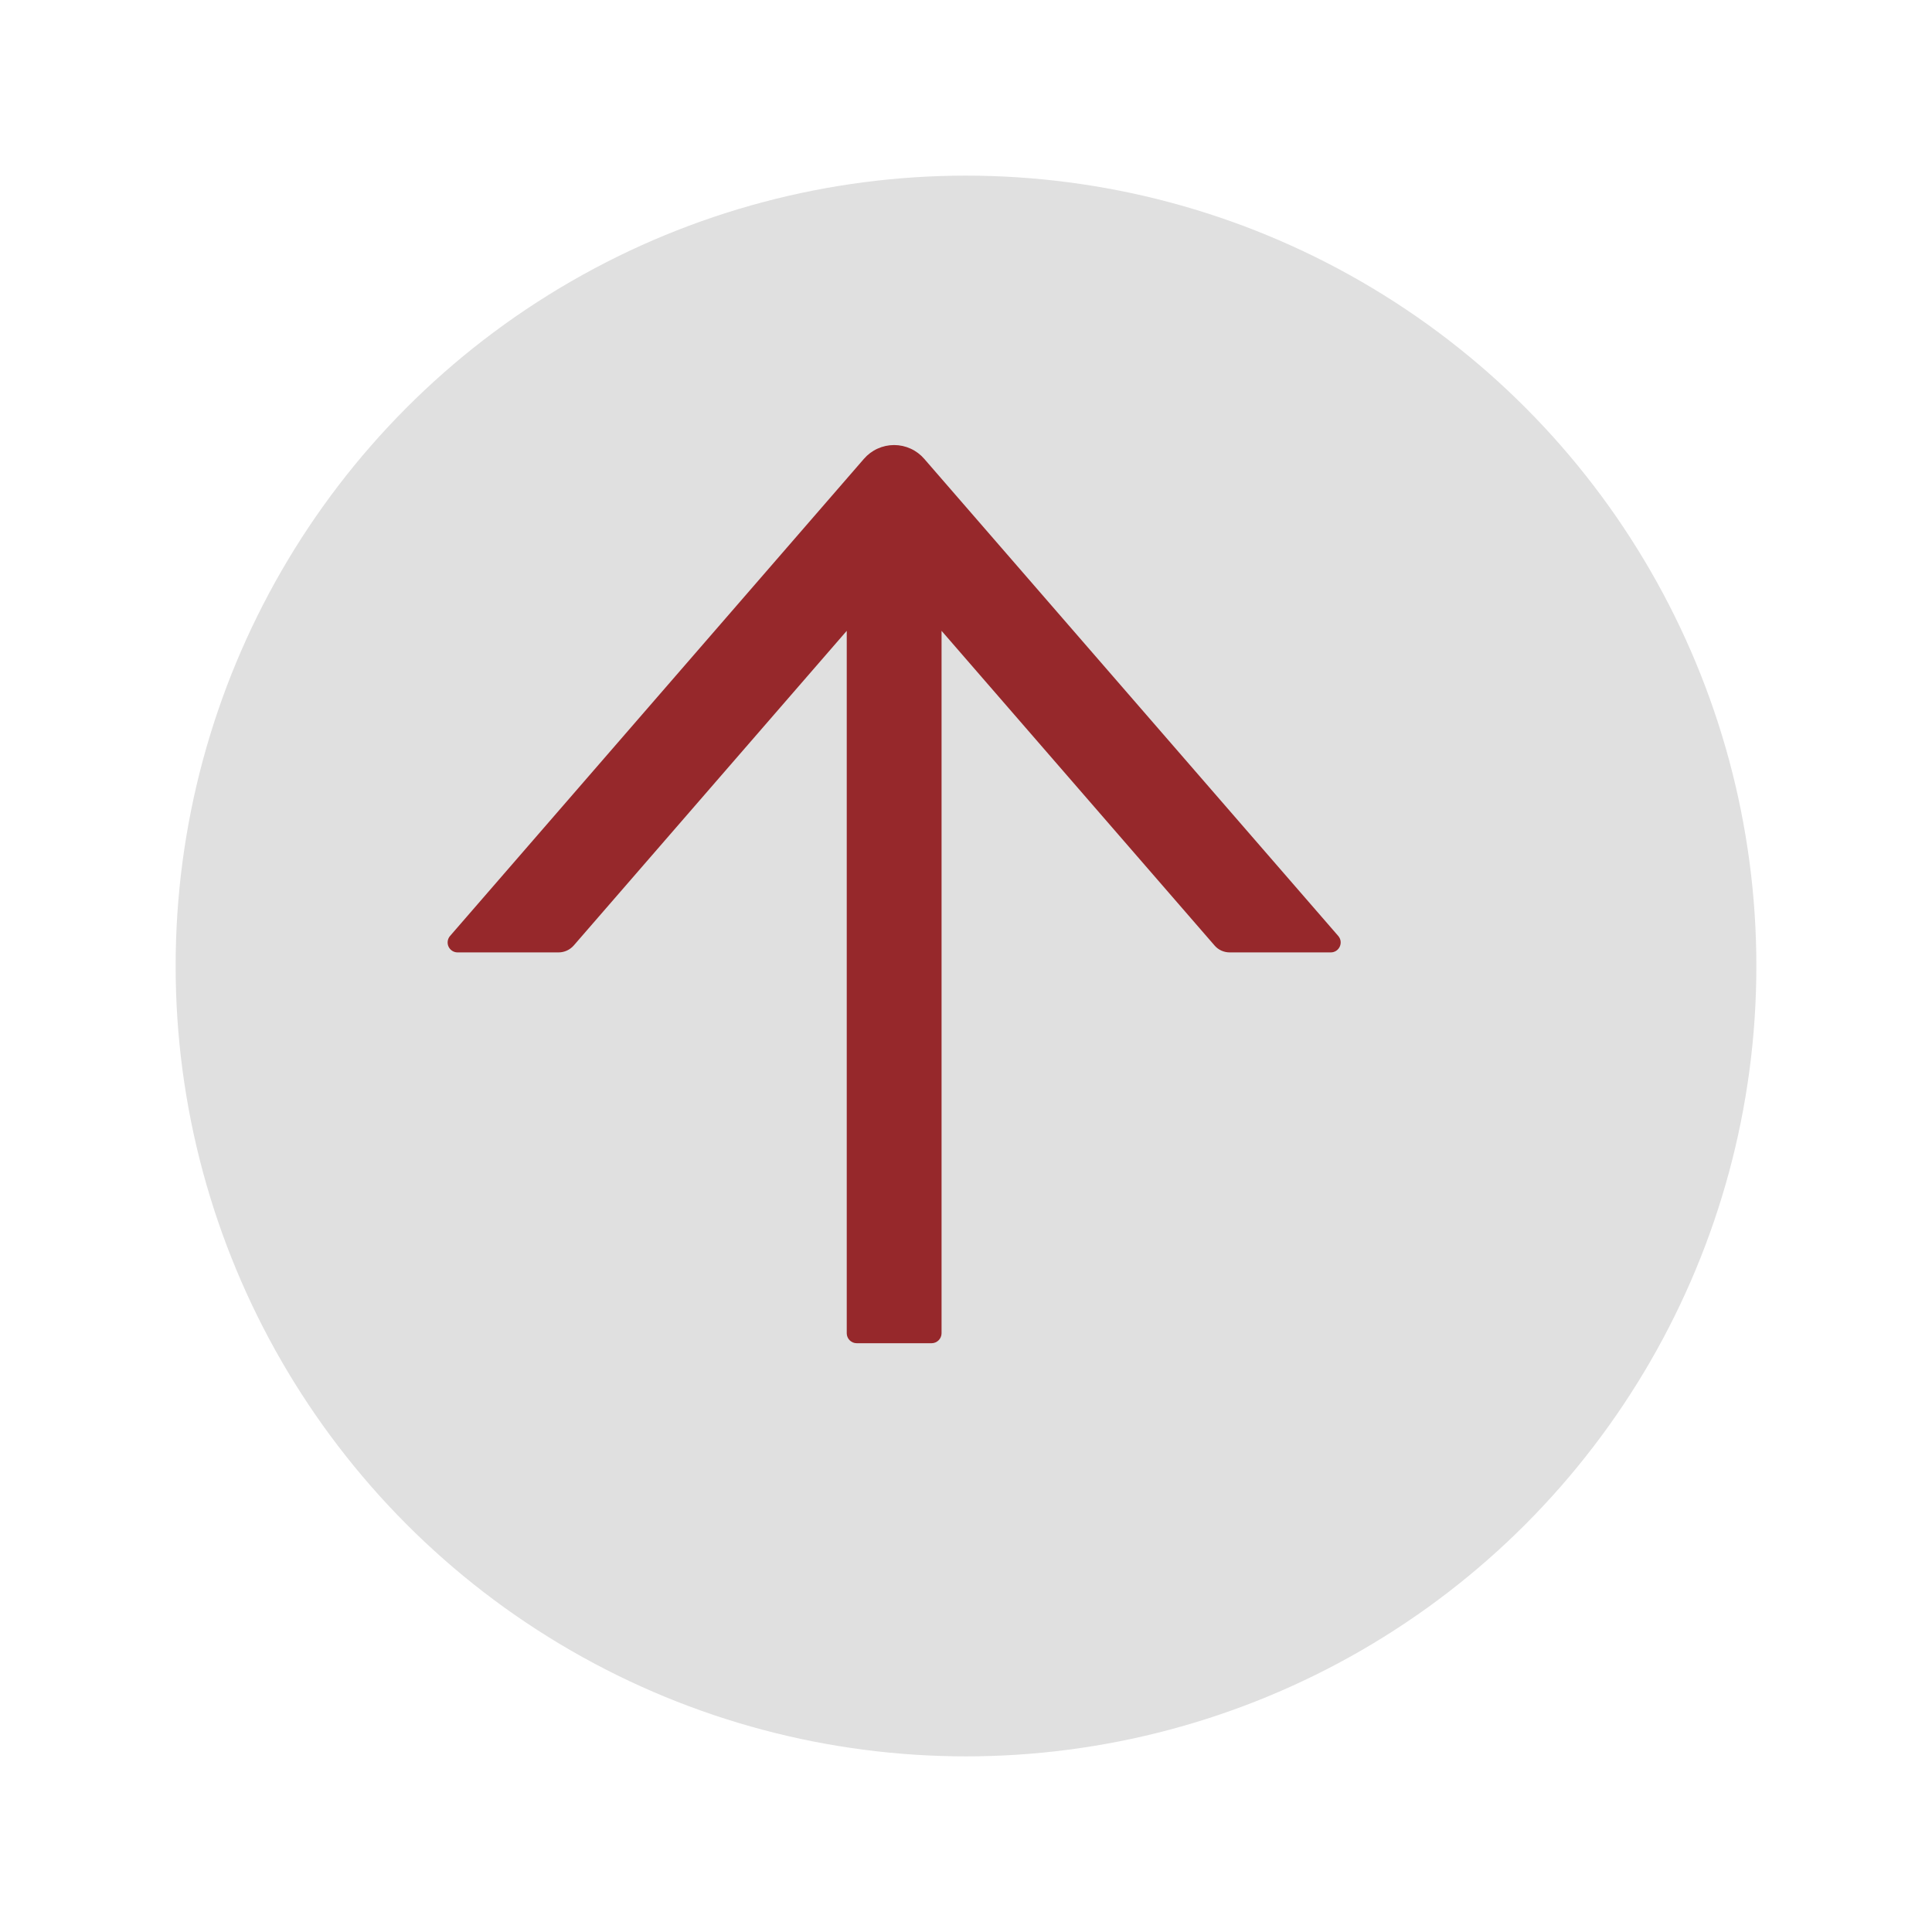
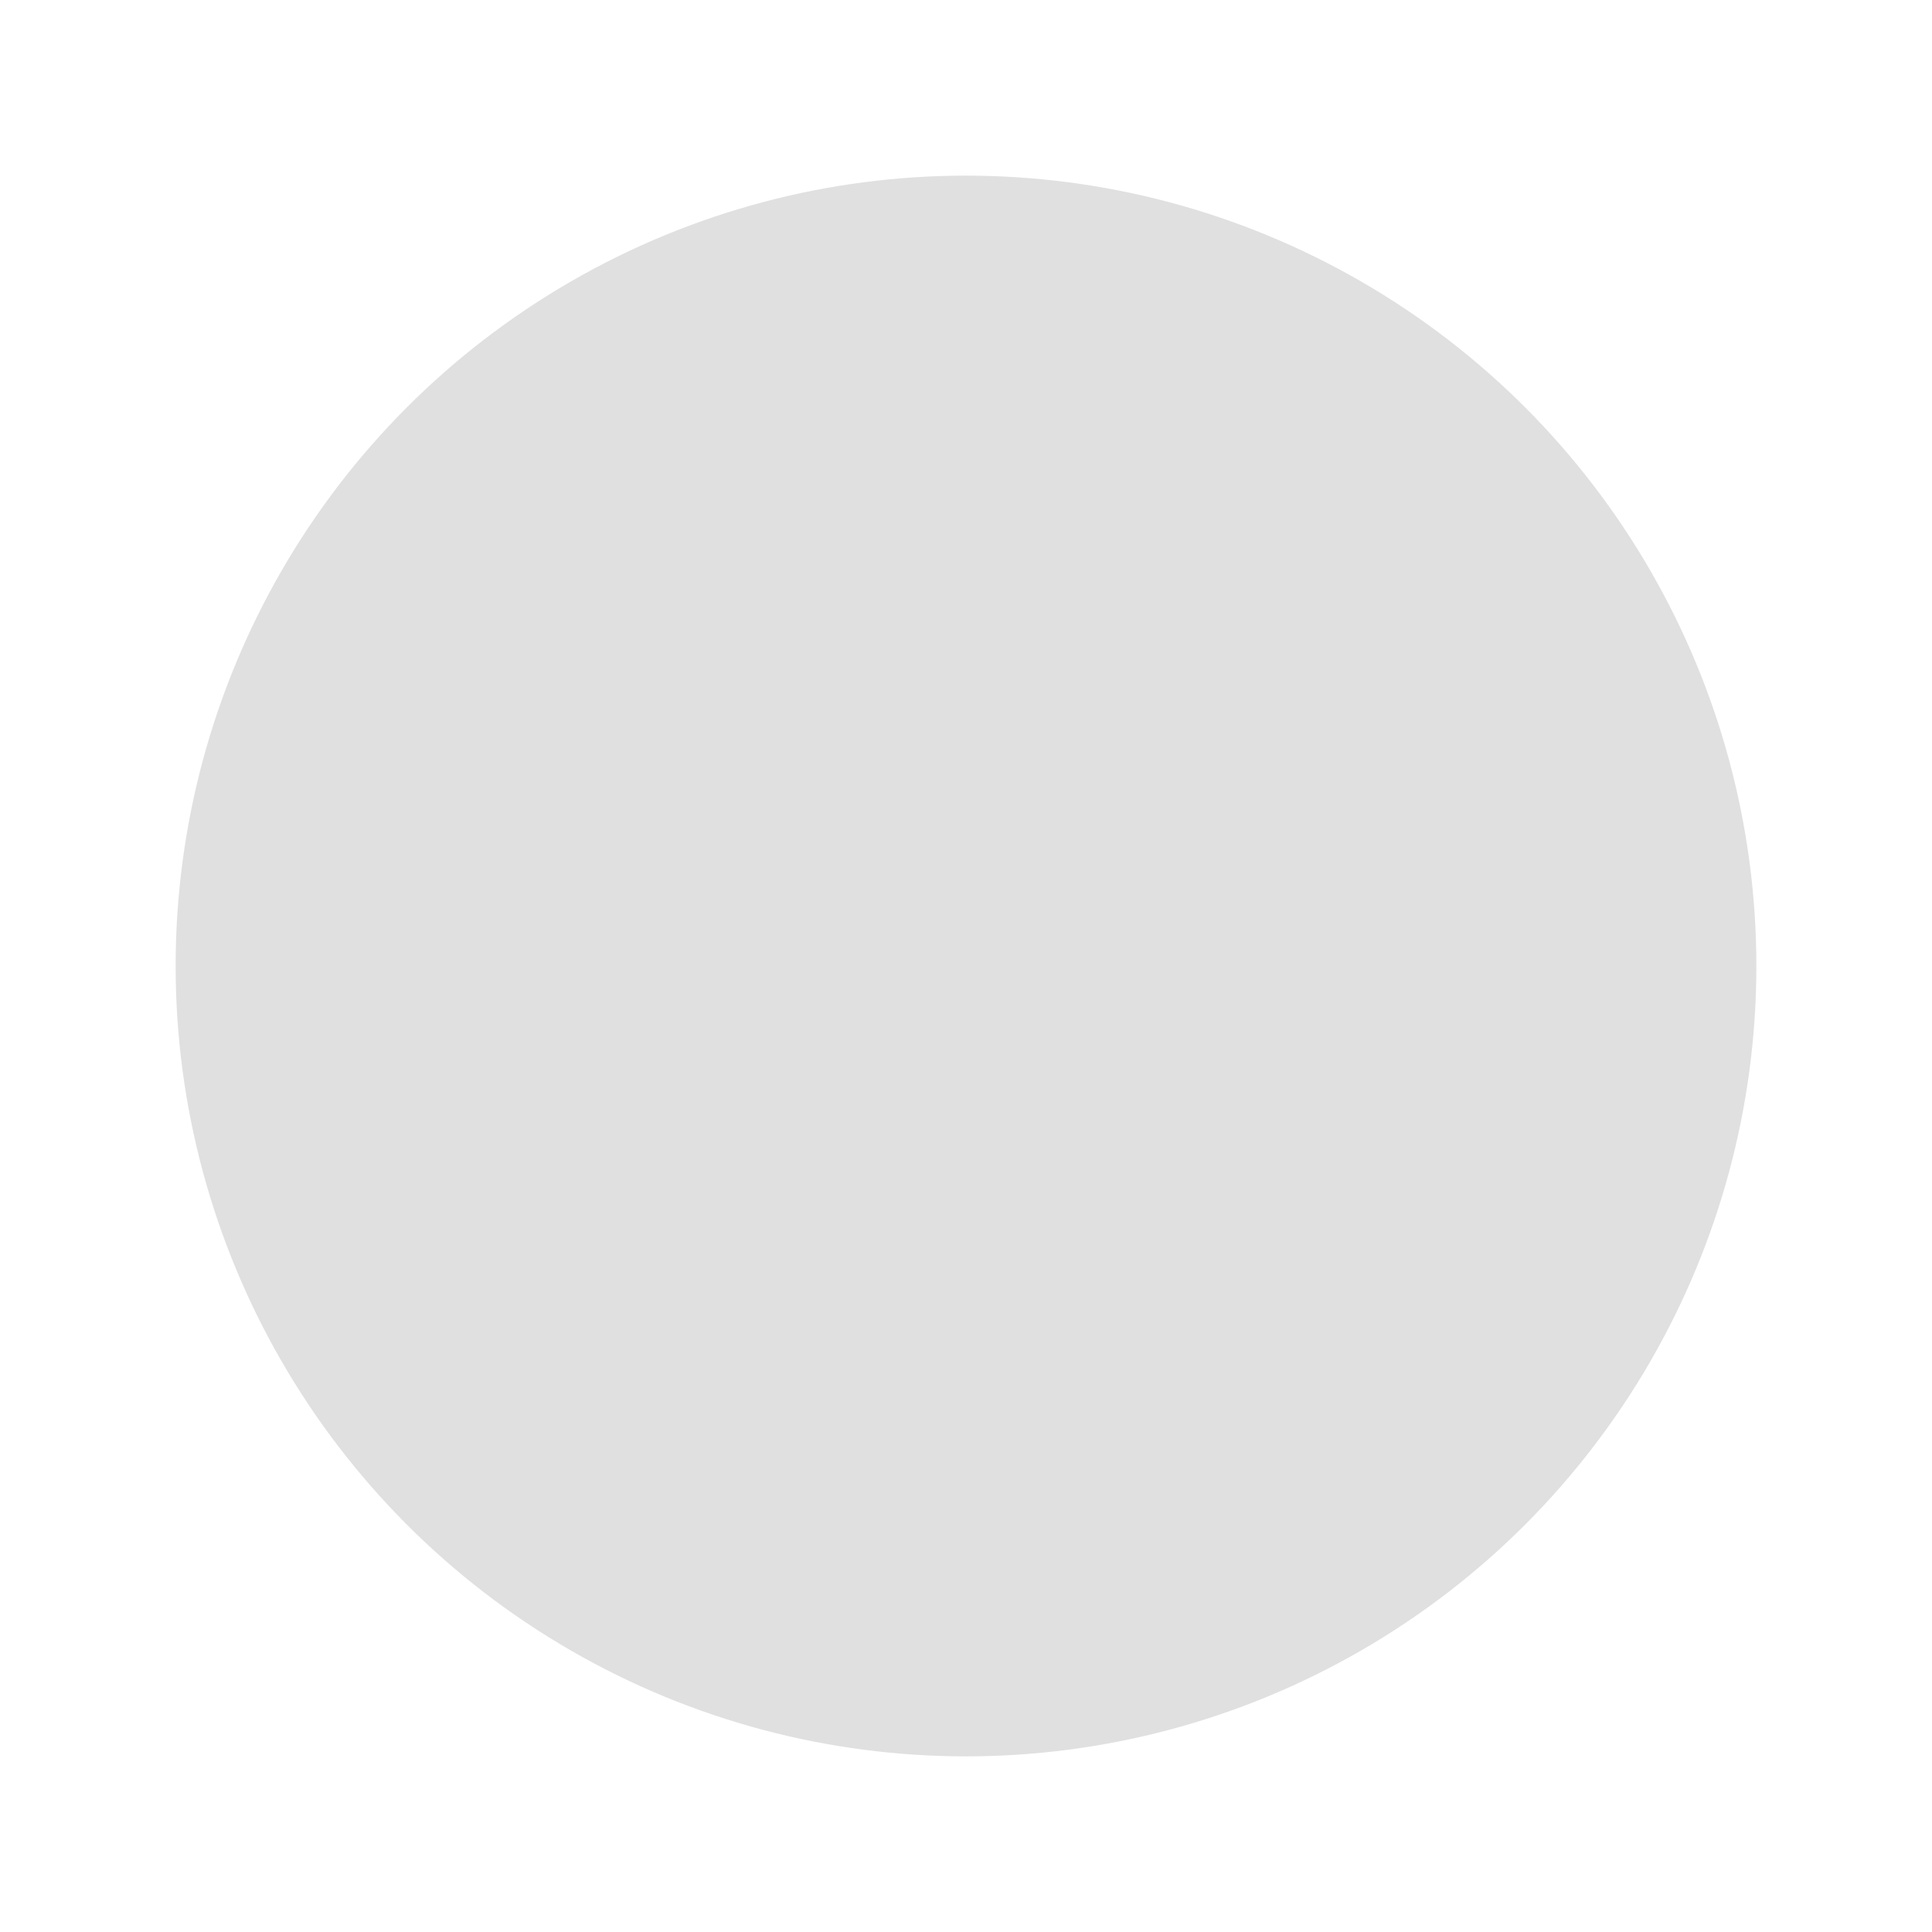
<svg xmlns="http://www.w3.org/2000/svg" width="121" height="121" viewBox="0 0 121 121" fill="none">
  <g filter="url(#filter0_d_1508_166)">
    <circle cx="55.5" cy="55.5" r="49.5" fill="#E0E0E0" />
  </g>
-   <path d="M83.812 58.617L57.883 28.735C57.648 28.464 57.359 28.247 57.033 28.099C56.708 27.95 56.354 27.873 55.996 27.873C55.638 27.873 55.285 27.95 54.959 28.099C54.633 28.247 54.344 28.464 54.109 28.735L28.188 58.617C28.109 58.707 28.058 58.818 28.041 58.936C28.024 59.054 28.041 59.175 28.09 59.283C28.14 59.392 28.22 59.484 28.32 59.549C28.42 59.614 28.537 59.648 28.656 59.648H34.984C35.344 59.648 35.688 59.492 35.93 59.219L53.031 39.508V83.5C53.031 83.844 53.312 84.125 53.656 84.125H58.344C58.688 84.125 58.969 83.844 58.969 83.5V39.508L76.07 59.219C76.305 59.492 76.648 59.648 77.016 59.648H83.344C83.875 59.648 84.164 59.023 83.812 58.617Z" fill="#96282B" />
  <defs>
    <filter id="filter0_d_1508_166" x="0" y="0" width="121" height="121" filterUnits="userSpaceOnUse" color-interpolation-filters="sRGB">
      <feFlood flood-opacity="0" result="BackgroundImageFix" />
      <feColorMatrix in="SourceAlpha" type="matrix" values="0 0 0 0 0 0 0 0 0 0 0 0 0 0 0 0 0 0 127 0" result="hardAlpha" />
      <feOffset dx="5" dy="5" />
      <feGaussianBlur stdDeviation="5.5" />
      <feComposite in2="hardAlpha" operator="out" />
      <feColorMatrix type="matrix" values="0 0 0 0 0 0 0 0 0 0 0 0 0 0 0 0 0 0 0.25 0" />
      <feBlend mode="normal" in2="BackgroundImageFix" result="effect1_dropShadow_1508_166" />
      <feBlend mode="normal" in="SourceGraphic" in2="effect1_dropShadow_1508_166" result="shape" />
    </filter>
  </defs>
</svg>